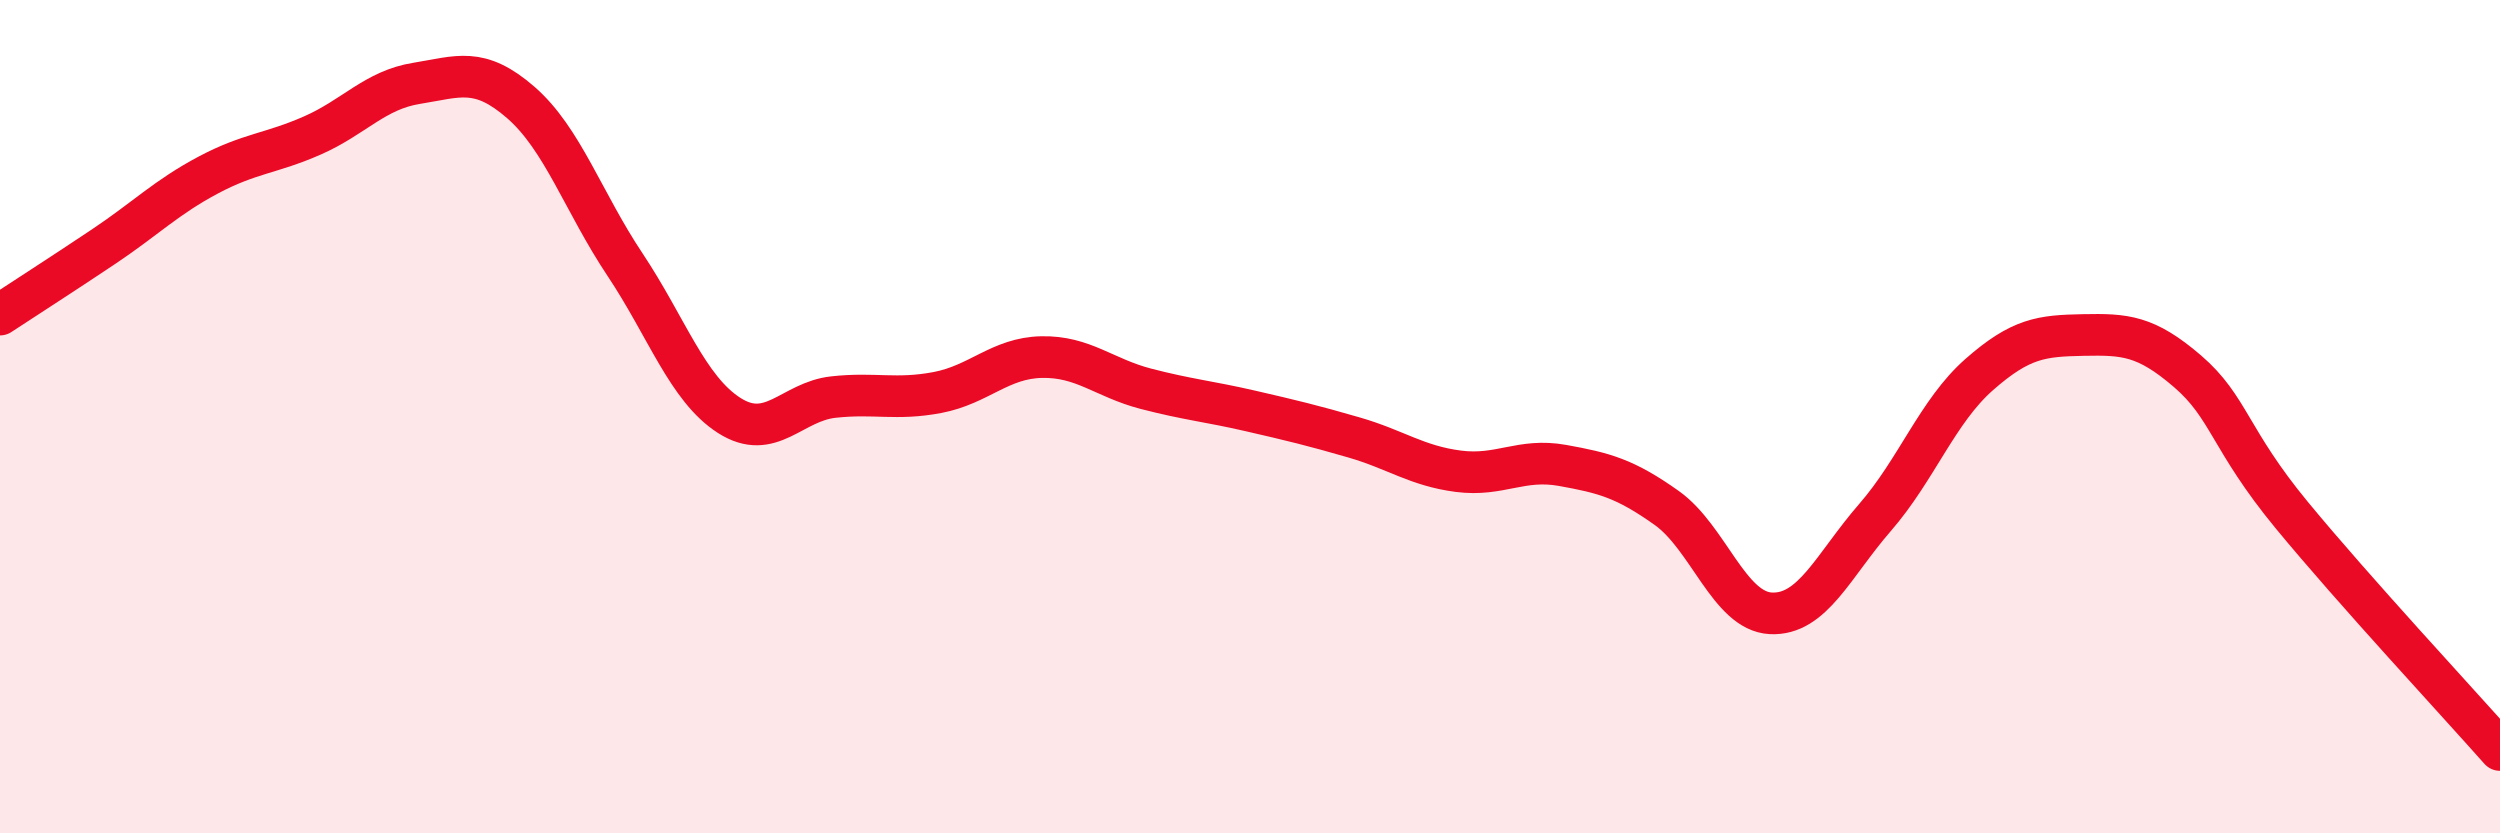
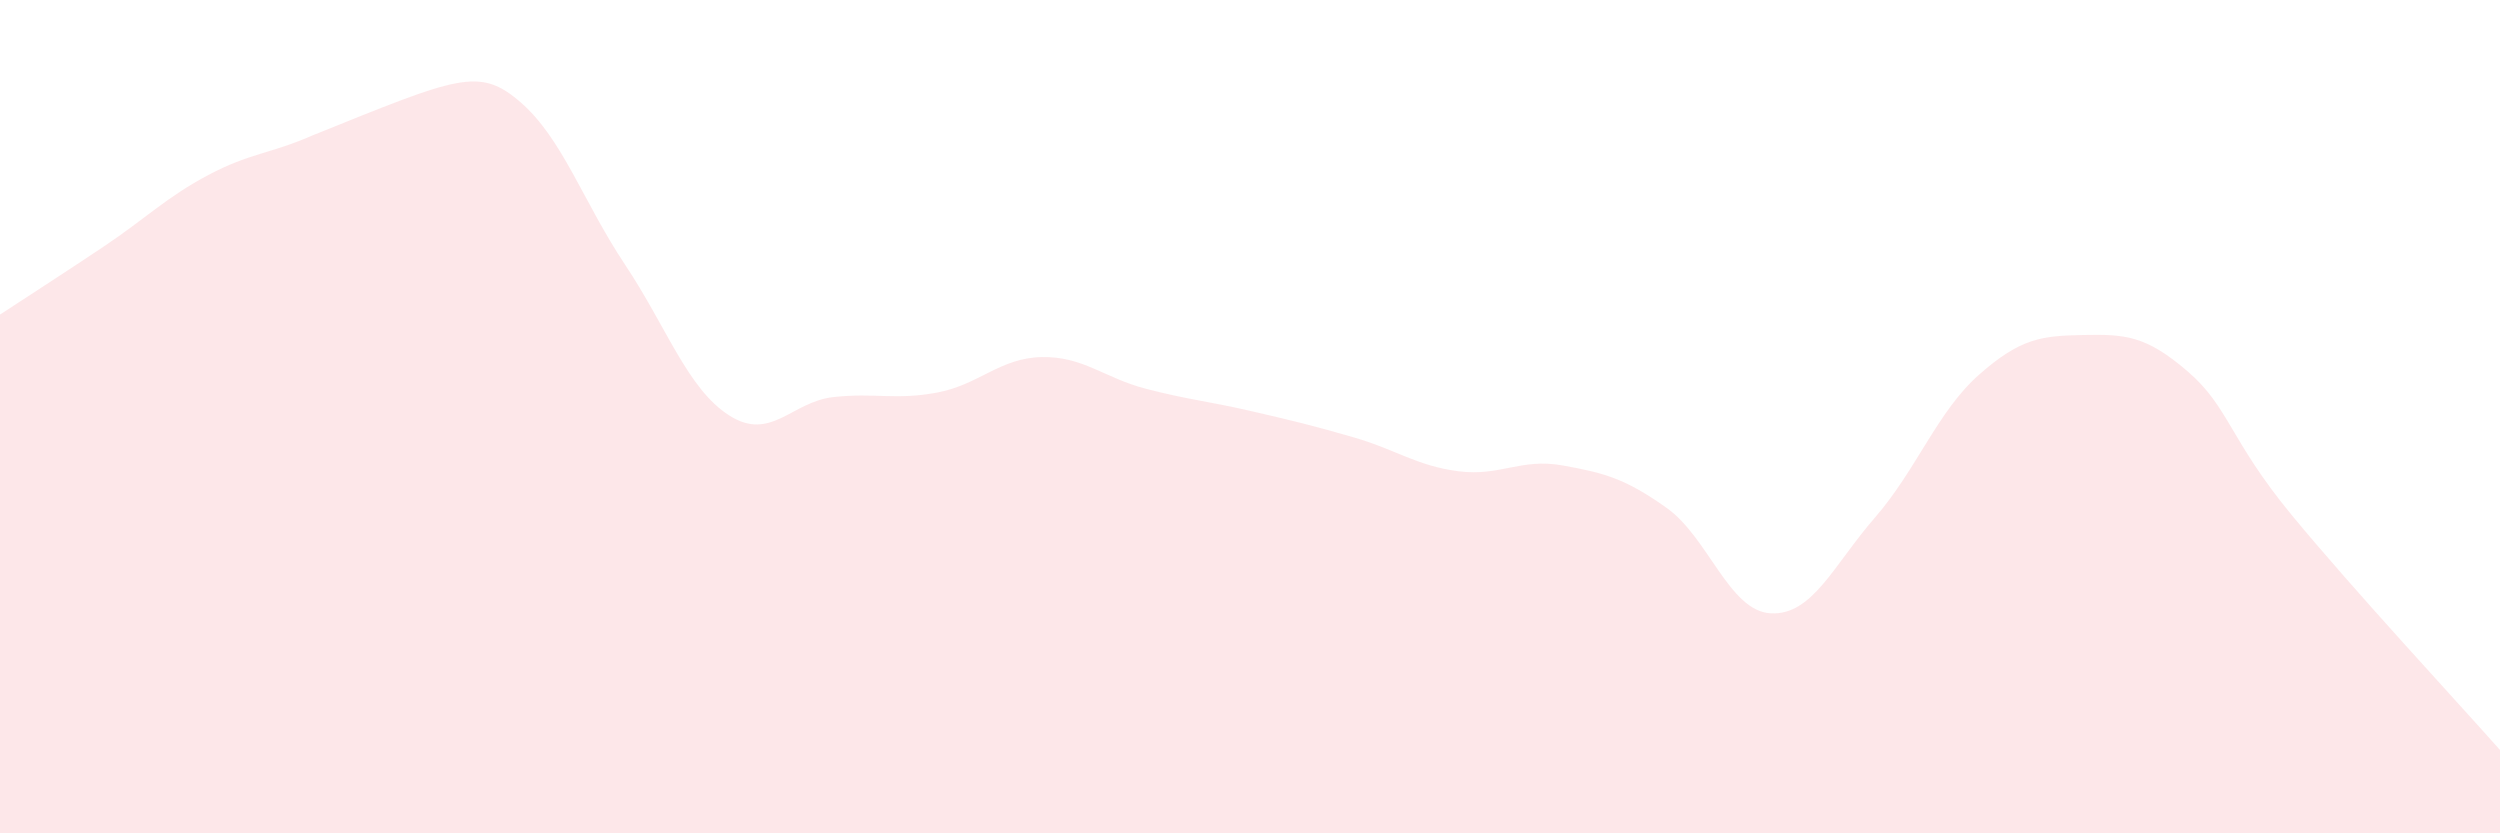
<svg xmlns="http://www.w3.org/2000/svg" width="60" height="20" viewBox="0 0 60 20">
-   <path d="M 0,7.55 C 0.5,7.22 1.5,6.58 2.5,5.91 C 3.5,5.24 4,4.73 5,4.2 C 6,3.67 6.5,3.69 7.5,3.25 C 8.5,2.81 9,2.16 10,2 C 11,1.84 11.5,1.59 12.5,2.46 C 13.5,3.33 14,4.85 15,6.35 C 16,7.85 16.5,9.33 17.5,9.97 C 18.5,10.61 19,9.64 20,9.53 C 21,9.42 21.5,9.61 22.5,9.42 C 23.5,9.23 24,8.59 25,8.57 C 26,8.55 26.5,9.07 27.5,9.33 C 28.5,9.59 29,9.63 30,9.86 C 31,10.09 31.5,10.21 32.5,10.5 C 33.5,10.79 34,11.18 35,11.31 C 36,11.44 36.5,10.99 37.5,11.17 C 38.5,11.35 39,11.48 40,12.19 C 41,12.9 41.5,14.67 42.5,14.72 C 43.5,14.77 44,13.57 45,12.42 C 46,11.27 46.5,9.87 47.5,8.99 C 48.5,8.11 49,8.06 50,8.04 C 51,8.02 51.5,8.05 52.5,8.91 C 53.5,9.77 53.5,10.54 55,12.36 C 56.5,14.18 59,16.87 60,18L60 20L0 20Z" fill="#EB0A25" opacity="0.1" stroke-linecap="round" stroke-linejoin="round" />
-   <path d="M 0,7.55 C 0.5,7.22 1.5,6.58 2.5,5.91 C 3.5,5.24 4,4.73 5,4.2 C 6,3.67 6.5,3.69 7.5,3.25 C 8.5,2.81 9,2.16 10,2 C 11,1.84 11.5,1.59 12.5,2.46 C 13.5,3.33 14,4.85 15,6.35 C 16,7.85 16.5,9.33 17.5,9.97 C 18.5,10.61 19,9.64 20,9.53 C 21,9.42 21.5,9.61 22.5,9.42 C 23.5,9.23 24,8.59 25,8.57 C 26,8.55 26.5,9.07 27.5,9.33 C 28.5,9.59 29,9.63 30,9.86 C 31,10.09 31.5,10.21 32.5,10.5 C 33.5,10.79 34,11.18 35,11.31 C 36,11.44 36.5,10.99 37.5,11.17 C 38.5,11.35 39,11.48 40,12.19 C 41,12.9 41.5,14.67 42.5,14.72 C 43.5,14.77 44,13.57 45,12.42 C 46,11.27 46.5,9.87 47.5,8.99 C 48.5,8.11 49,8.06 50,8.04 C 51,8.02 51.5,8.05 52.5,8.91 C 53.5,9.77 53.5,10.54 55,12.36 C 56.5,14.18 59,16.87 60,18" stroke="#EB0A25" stroke-width="1" fill="none" stroke-linecap="round" stroke-linejoin="round" />
+   <path d="M 0,7.55 C 0.5,7.22 1.5,6.58 2.5,5.91 C 3.5,5.24 4,4.73 5,4.2 C 6,3.67 6.5,3.69 7.5,3.25 C 11,1.84 11.5,1.59 12.5,2.46 C 13.5,3.33 14,4.85 15,6.35 C 16,7.85 16.5,9.33 17.5,9.97 C 18.5,10.61 19,9.64 20,9.53 C 21,9.42 21.5,9.61 22.5,9.42 C 23.5,9.23 24,8.59 25,8.57 C 26,8.55 26.5,9.07 27.5,9.33 C 28.5,9.59 29,9.63 30,9.86 C 31,10.09 31.5,10.21 32.5,10.5 C 33.5,10.79 34,11.18 35,11.31 C 36,11.44 36.5,10.99 37.5,11.17 C 38.5,11.35 39,11.48 40,12.19 C 41,12.9 41.5,14.67 42.5,14.72 C 43.5,14.77 44,13.57 45,12.42 C 46,11.27 46.5,9.87 47.5,8.99 C 48.5,8.11 49,8.06 50,8.04 C 51,8.02 51.5,8.05 52.5,8.91 C 53.5,9.77 53.5,10.54 55,12.36 C 56.5,14.18 59,16.87 60,18L60 20L0 20Z" fill="#EB0A25" opacity="0.1" stroke-linecap="round" stroke-linejoin="round" />
</svg>